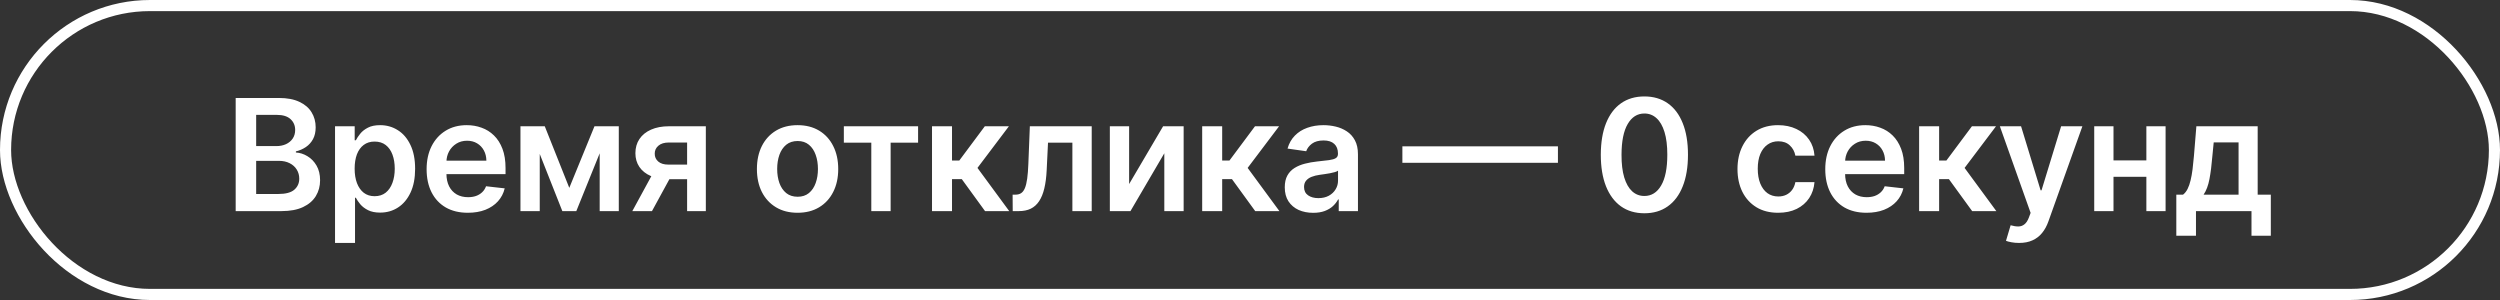
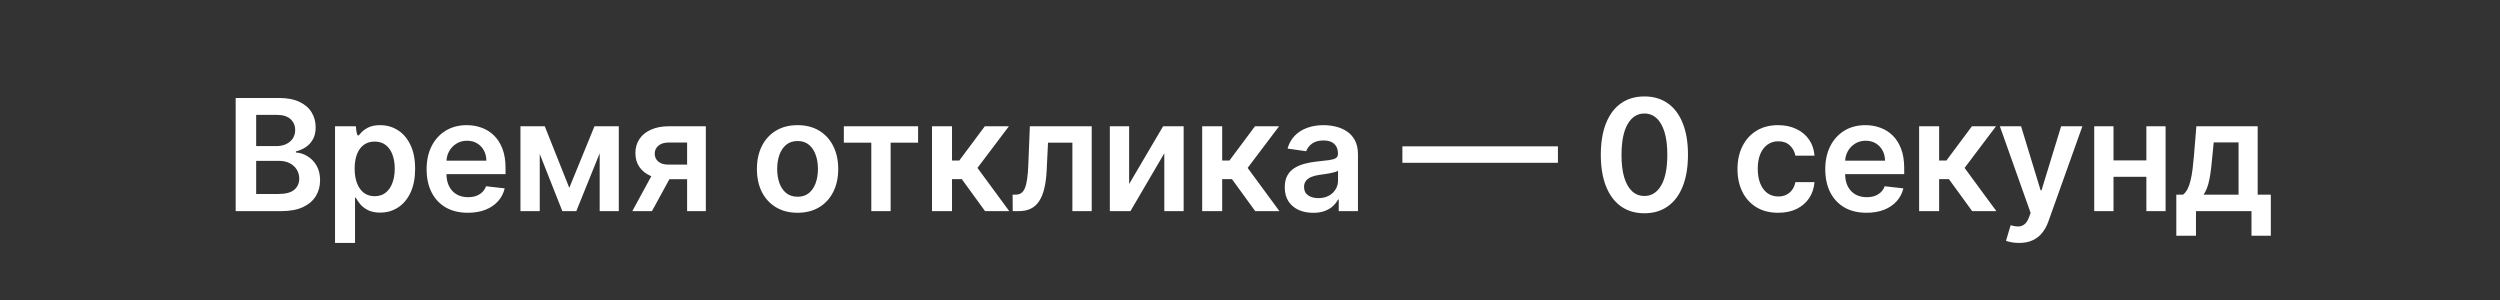
<svg xmlns="http://www.w3.org/2000/svg" width="225" height="27" viewBox="0 0 225 27" fill="none">
  <rect x="0" y="0" width="225" height="27" fill="#333333" stroke="none" />
-   <rect x="0.5" y="0.5" width="224" height="26" rx="13" stroke="white" />
-   <path d="M21.211 19V8.818H25.109C25.845 8.818 26.456 8.934 26.943 9.166C27.434 9.395 27.8 9.708 28.042 10.106C28.287 10.504 28.41 10.954 28.41 11.458C28.41 11.872 28.33 12.227 28.171 12.522C28.012 12.814 27.798 13.051 27.53 13.233C27.261 13.415 26.962 13.546 26.63 13.626V13.725C26.991 13.745 27.338 13.856 27.669 14.058C28.004 14.257 28.277 14.539 28.489 14.903C28.701 15.268 28.808 15.709 28.808 16.226C28.808 16.753 28.68 17.227 28.425 17.648C28.17 18.065 27.785 18.395 27.271 18.637C26.758 18.879 26.111 19 25.332 19H21.211ZM23.055 17.459H25.039C25.709 17.459 26.191 17.331 26.486 17.076C26.784 16.817 26.933 16.486 26.933 16.082C26.933 15.78 26.859 15.508 26.71 15.266C26.56 15.021 26.348 14.829 26.073 14.69C25.798 14.547 25.47 14.476 25.089 14.476H23.055V17.459ZM23.055 13.148H24.88C25.198 13.148 25.485 13.09 25.74 12.974C25.995 12.855 26.196 12.688 26.342 12.472C26.491 12.254 26.565 11.995 26.565 11.697C26.565 11.302 26.426 10.977 26.148 10.722C25.873 10.467 25.463 10.339 24.92 10.339H23.055V13.148ZM30.153 21.864V11.364H31.922V12.626H32.027C32.12 12.441 32.251 12.244 32.42 12.035C32.589 11.823 32.817 11.642 33.106 11.493C33.394 11.34 33.762 11.264 34.209 11.264C34.799 11.264 35.331 11.415 35.805 11.717C36.283 12.015 36.66 12.457 36.939 13.044C37.221 13.627 37.361 14.343 37.361 15.192C37.361 16.03 37.224 16.743 36.949 17.329C36.674 17.916 36.299 18.364 35.825 18.672C35.351 18.98 34.814 19.134 34.214 19.134C33.777 19.134 33.414 19.061 33.126 18.916C32.837 18.77 32.605 18.594 32.43 18.389C32.257 18.18 32.123 17.983 32.027 17.797H31.952V21.864H30.153ZM31.918 15.182C31.918 15.676 31.987 16.108 32.126 16.479C32.269 16.851 32.473 17.141 32.738 17.349C33.006 17.555 33.331 17.658 33.712 17.658C34.11 17.658 34.443 17.552 34.712 17.34C34.98 17.124 35.182 16.831 35.318 16.459C35.457 16.085 35.527 15.659 35.527 15.182C35.527 14.708 35.459 14.287 35.323 13.919C35.187 13.551 34.985 13.263 34.717 13.054C34.448 12.845 34.113 12.741 33.712 12.741C33.328 12.741 33.001 12.842 32.733 13.044C32.464 13.246 32.261 13.53 32.121 13.894C31.985 14.259 31.918 14.688 31.918 15.182ZM42.103 19.149C41.338 19.149 40.676 18.99 40.12 18.672C39.566 18.35 39.14 17.896 38.842 17.31C38.544 16.72 38.395 16.025 38.395 15.227C38.395 14.441 38.544 13.752 38.842 13.158C39.144 12.562 39.565 12.098 40.105 11.766C40.645 11.432 41.28 11.264 42.009 11.264C42.48 11.264 42.924 11.34 43.341 11.493C43.762 11.642 44.133 11.874 44.455 12.189C44.78 12.504 45.035 12.905 45.221 13.392C45.406 13.876 45.499 14.453 45.499 15.122V15.674H39.24V14.461H43.774C43.77 14.116 43.696 13.81 43.55 13.541C43.404 13.269 43.2 13.056 42.938 12.9C42.68 12.744 42.378 12.666 42.034 12.666C41.666 12.666 41.343 12.756 41.064 12.935C40.786 13.11 40.569 13.342 40.413 13.631C40.261 13.916 40.183 14.229 40.179 14.57V15.629C40.179 16.073 40.261 16.454 40.423 16.773C40.585 17.088 40.812 17.329 41.104 17.499C41.396 17.664 41.737 17.747 42.128 17.747C42.39 17.747 42.627 17.711 42.839 17.638C43.051 17.562 43.235 17.451 43.391 17.305C43.547 17.159 43.664 16.978 43.744 16.763L45.424 16.952C45.318 17.396 45.116 17.784 44.818 18.115C44.523 18.443 44.145 18.698 43.684 18.881C43.224 19.06 42.697 19.149 42.103 19.149ZM51.236 16.907L53.503 11.364H54.955L51.868 19H50.61L47.592 11.364H49.029L51.236 16.907ZM48.577 11.364V19H46.841V11.364H48.577ZM53.971 19V11.364H55.691V19H53.971ZM61.84 19V12.825H60.209C59.795 12.825 59.477 12.921 59.255 13.114C59.032 13.306 58.923 13.544 58.926 13.829C58.923 14.115 59.027 14.35 59.24 14.536C59.452 14.721 59.755 14.814 60.149 14.814H62.407V16.126H60.149C59.539 16.126 59.013 16.03 58.568 15.838C58.124 15.646 57.783 15.374 57.544 15.023C57.306 14.671 57.186 14.26 57.186 13.79C57.186 13.299 57.307 12.873 57.549 12.512C57.794 12.148 58.142 11.866 58.593 11.667C59.047 11.465 59.586 11.364 60.209 11.364H63.525V19H61.84ZM56.908 19L59.041 15.082H60.816L58.678 19H56.908ZM71.781 19.149C71.035 19.149 70.389 18.985 69.842 18.657C69.295 18.329 68.871 17.87 68.569 17.28C68.271 16.69 68.122 16 68.122 15.212C68.122 14.423 68.271 13.732 68.569 13.139C68.871 12.545 69.295 12.085 69.842 11.756C70.389 11.428 71.035 11.264 71.781 11.264C72.527 11.264 73.173 11.428 73.72 11.756C74.267 12.085 74.689 12.545 74.987 13.139C75.289 13.732 75.44 14.423 75.44 15.212C75.44 16 75.289 16.69 74.987 17.28C74.689 17.87 74.267 18.329 73.72 18.657C73.173 18.985 72.527 19.149 71.781 19.149ZM71.791 17.707C72.195 17.707 72.533 17.596 72.805 17.374C73.077 17.149 73.279 16.847 73.412 16.47C73.547 16.092 73.615 15.671 73.615 15.207C73.615 14.739 73.547 14.317 73.412 13.939C73.279 13.558 73.077 13.255 72.805 13.029C72.533 12.804 72.195 12.691 71.791 12.691C71.376 12.691 71.032 12.804 70.757 13.029C70.485 13.255 70.281 13.558 70.145 13.939C70.013 14.317 69.946 14.739 69.946 15.207C69.946 15.671 70.013 16.092 70.145 16.47C70.281 16.847 70.485 17.149 70.757 17.374C71.032 17.596 71.376 17.707 71.791 17.707ZM75.946 12.84V11.364H82.628V12.84H80.157V19H78.417V12.84H75.946ZM83.881 19V11.364H85.681V14.446H86.337L88.634 11.364H90.801L87.972 15.112L90.831 19H88.654L86.561 16.121H85.681V19H83.881ZM91.145 19L91.135 17.518H91.398C91.597 17.518 91.764 17.474 91.9 17.384C92.036 17.295 92.149 17.146 92.238 16.937C92.328 16.725 92.397 16.44 92.447 16.082C92.497 15.724 92.532 15.278 92.552 14.744L92.686 11.364H98.254V19H96.514V12.84H94.321L94.202 15.301C94.172 15.938 94.101 16.489 93.988 16.957C93.879 17.421 93.723 17.803 93.521 18.105C93.322 18.407 93.072 18.632 92.77 18.781C92.469 18.927 92.112 19 91.701 19H91.145ZM101.621 16.564L104.679 11.364H106.528V19H104.788V13.795L101.741 19H99.886V11.364H101.621V16.564ZM108.196 19V11.364H109.996V14.446H110.652L112.949 11.364H115.117L112.288 15.112L115.147 19H112.969L110.876 16.121H109.996V19H108.196ZM118.184 19.154C117.701 19.154 117.265 19.068 116.877 18.896C116.493 18.72 116.188 18.461 115.962 18.12C115.74 17.779 115.629 17.358 115.629 16.857C115.629 16.426 115.709 16.07 115.868 15.788C116.027 15.507 116.244 15.281 116.519 15.112C116.794 14.943 117.104 14.816 117.449 14.729C117.797 14.64 118.156 14.575 118.528 14.536C118.975 14.489 119.338 14.448 119.616 14.411C119.895 14.371 120.097 14.312 120.223 14.232C120.352 14.149 120.417 14.022 120.417 13.849V13.82C120.417 13.445 120.306 13.155 120.084 12.95C119.862 12.744 119.542 12.641 119.124 12.641C118.683 12.641 118.334 12.738 118.075 12.93C117.82 13.122 117.648 13.349 117.558 13.611L115.878 13.372C116.01 12.908 116.229 12.52 116.534 12.209C116.839 11.894 117.212 11.659 117.653 11.503C118.093 11.344 118.581 11.264 119.114 11.264C119.482 11.264 119.848 11.307 120.213 11.393C120.577 11.48 120.911 11.622 121.212 11.821C121.514 12.017 121.756 12.283 121.938 12.621C122.124 12.96 122.216 13.382 122.216 13.889V19H120.486V17.951H120.427C120.317 18.163 120.163 18.362 119.964 18.548C119.769 18.73 119.522 18.877 119.224 18.99C118.929 19.099 118.582 19.154 118.184 19.154ZM118.652 17.832C119.013 17.832 119.326 17.76 119.591 17.618C119.857 17.472 120.06 17.28 120.203 17.041C120.349 16.803 120.422 16.542 120.422 16.261V15.361C120.365 15.407 120.269 15.45 120.133 15.49C120.001 15.53 119.852 15.565 119.686 15.595C119.52 15.624 119.356 15.651 119.194 15.674C119.031 15.697 118.89 15.717 118.771 15.734C118.503 15.77 118.262 15.83 118.05 15.913C117.838 15.995 117.671 16.111 117.548 16.261C117.426 16.407 117.364 16.595 117.364 16.827C117.364 17.159 117.485 17.409 117.727 17.578C117.969 17.747 118.277 17.832 118.652 17.832ZM140.214 13.168V14.65H126.214V13.168H140.214ZM147.995 19.194C147.176 19.194 146.474 18.987 145.887 18.572C145.304 18.155 144.855 17.553 144.54 16.768C144.228 15.979 144.072 15.029 144.072 13.919C144.076 12.809 144.233 11.864 144.545 11.085C144.86 10.303 145.309 9.706 145.892 9.295C146.479 8.884 147.18 8.679 147.995 8.679C148.81 8.679 149.511 8.884 150.098 9.295C150.685 9.706 151.134 10.303 151.445 11.085C151.76 11.867 151.918 12.812 151.918 13.919C151.918 15.033 151.76 15.984 151.445 16.773C151.134 17.558 150.685 18.158 150.098 18.572C149.515 18.987 148.814 19.194 147.995 19.194ZM147.995 17.638C148.631 17.638 149.134 17.325 149.501 16.698C149.873 16.068 150.058 15.142 150.058 13.919C150.058 13.11 149.974 12.431 149.805 11.881C149.636 11.331 149.397 10.916 149.089 10.638C148.781 10.356 148.416 10.215 147.995 10.215C147.362 10.215 146.862 10.53 146.494 11.16C146.126 11.786 145.94 12.706 145.937 13.919C145.933 14.731 146.015 15.414 146.18 15.967C146.349 16.521 146.588 16.938 146.896 17.22C147.205 17.499 147.571 17.638 147.995 17.638ZM160.033 19.149C159.271 19.149 158.616 18.982 158.069 18.647C157.526 18.312 157.106 17.85 156.811 17.26C156.52 16.667 156.374 15.984 156.374 15.212C156.374 14.436 156.523 13.752 156.821 13.158C157.12 12.562 157.541 12.098 158.084 11.766C158.631 11.432 159.277 11.264 160.023 11.264C160.643 11.264 161.191 11.379 161.669 11.607C162.149 11.833 162.532 12.152 162.817 12.567C163.102 12.978 163.264 13.458 163.304 14.008H161.584C161.514 13.641 161.349 13.334 161.087 13.089C160.828 12.84 160.482 12.716 160.048 12.716C159.68 12.716 159.357 12.815 159.078 13.014C158.8 13.21 158.583 13.492 158.427 13.859C158.275 14.227 158.198 14.668 158.198 15.182C158.198 15.702 158.275 16.15 158.427 16.524C158.58 16.895 158.793 17.182 159.068 17.384C159.347 17.583 159.673 17.683 160.048 17.683C160.313 17.683 160.55 17.633 160.759 17.533C160.971 17.431 161.148 17.283 161.291 17.091C161.433 16.899 161.531 16.665 161.584 16.39H163.304C163.261 16.93 163.102 17.409 162.827 17.827C162.552 18.241 162.177 18.566 161.703 18.801C161.229 19.033 160.673 19.149 160.033 19.149ZM167.983 19.149C167.217 19.149 166.556 18.99 165.999 18.672C165.446 18.35 165.02 17.896 164.721 17.31C164.423 16.72 164.274 16.025 164.274 15.227C164.274 14.441 164.423 13.752 164.721 13.158C165.023 12.562 165.444 12.098 165.984 11.766C166.524 11.432 167.159 11.264 167.888 11.264C168.359 11.264 168.803 11.34 169.221 11.493C169.642 11.642 170.013 11.874 170.334 12.189C170.659 12.504 170.914 12.905 171.1 13.392C171.286 13.876 171.378 14.453 171.378 15.122V15.674H165.119V14.461H169.653C169.65 14.116 169.575 13.81 169.429 13.541C169.284 13.269 169.08 13.056 168.818 12.9C168.559 12.744 168.258 12.666 167.913 12.666C167.545 12.666 167.222 12.756 166.944 12.935C166.665 13.11 166.448 13.342 166.292 13.631C166.14 13.916 166.062 14.229 166.059 14.57V15.629C166.059 16.073 166.14 16.454 166.302 16.773C166.465 17.088 166.692 17.329 166.983 17.499C167.275 17.664 167.616 17.747 168.008 17.747C168.269 17.747 168.506 17.711 168.719 17.638C168.931 17.562 169.115 17.451 169.27 17.305C169.426 17.159 169.544 16.978 169.623 16.763L171.304 16.952C171.198 17.396 170.996 17.784 170.697 18.115C170.402 18.443 170.024 18.698 169.564 18.881C169.103 19.06 168.576 19.149 167.983 19.149ZM172.721 19V11.364H174.521V14.446H175.177L177.474 11.364H179.641L176.813 15.112L179.671 19H177.494L175.401 16.121H174.521V19H172.721ZM181.712 21.864C181.467 21.864 181.24 21.844 181.031 21.804C180.826 21.767 180.662 21.724 180.539 21.675L180.957 20.273C181.218 20.349 181.452 20.385 181.658 20.382C181.863 20.379 182.044 20.314 182.199 20.188C182.359 20.066 182.493 19.86 182.602 19.572L182.756 19.159L179.987 11.364H181.896L183.656 17.131H183.736L185.501 11.364H187.415L184.357 19.925C184.215 20.329 184.026 20.675 183.79 20.964C183.555 21.255 183.267 21.477 182.925 21.63C182.587 21.786 182.183 21.864 181.712 21.864ZM193.725 14.436V15.913H189.658V14.436H193.725ZM190.215 11.364V19H188.48V11.364H190.215ZM194.903 11.364V19H193.173V11.364H194.903ZM195.868 21.217V17.518H196.475C196.637 17.392 196.773 17.222 196.882 17.006C196.992 16.788 197.081 16.531 197.151 16.236C197.224 15.938 197.283 15.604 197.33 15.236C197.376 14.865 197.418 14.466 197.454 14.038L197.673 11.364H203.191V17.518H204.374V21.217H202.634V19H197.638V21.217H195.868ZM198.324 17.518H201.471V12.815H199.234L199.114 14.038C199.048 14.847 198.96 15.54 198.851 16.116C198.742 16.693 198.566 17.16 198.324 17.518Z" fill="white" />
+   <path d="M21.211 19V8.818H25.109C25.845 8.818 26.456 8.934 26.943 9.166C27.434 9.395 27.8 9.708 28.042 10.106C28.287 10.504 28.41 10.954 28.41 11.458C28.41 11.872 28.33 12.227 28.171 12.522C28.012 12.814 27.798 13.051 27.53 13.233C27.261 13.415 26.962 13.546 26.63 13.626V13.725C26.991 13.745 27.338 13.856 27.669 14.058C28.004 14.257 28.277 14.539 28.489 14.903C28.701 15.268 28.808 15.709 28.808 16.226C28.808 16.753 28.68 17.227 28.425 17.648C28.17 18.065 27.785 18.395 27.271 18.637C26.758 18.879 26.111 19 25.332 19H21.211ZM23.055 17.459H25.039C25.709 17.459 26.191 17.331 26.486 17.076C26.784 16.817 26.933 16.486 26.933 16.082C26.933 15.78 26.859 15.508 26.71 15.266C26.56 15.021 26.348 14.829 26.073 14.69C25.798 14.547 25.47 14.476 25.089 14.476H23.055V17.459ZM23.055 13.148H24.88C25.198 13.148 25.485 13.09 25.74 12.974C25.995 12.855 26.196 12.688 26.342 12.472C26.491 12.254 26.565 11.995 26.565 11.697C26.565 11.302 26.426 10.977 26.148 10.722C25.873 10.467 25.463 10.339 24.92 10.339H23.055V13.148ZM30.153 21.864V11.364H31.922H32.027C32.12 12.441 32.251 12.244 32.42 12.035C32.589 11.823 32.817 11.642 33.106 11.493C33.394 11.34 33.762 11.264 34.209 11.264C34.799 11.264 35.331 11.415 35.805 11.717C36.283 12.015 36.66 12.457 36.939 13.044C37.221 13.627 37.361 14.343 37.361 15.192C37.361 16.03 37.224 16.743 36.949 17.329C36.674 17.916 36.299 18.364 35.825 18.672C35.351 18.98 34.814 19.134 34.214 19.134C33.777 19.134 33.414 19.061 33.126 18.916C32.837 18.77 32.605 18.594 32.43 18.389C32.257 18.18 32.123 17.983 32.027 17.797H31.952V21.864H30.153ZM31.918 15.182C31.918 15.676 31.987 16.108 32.126 16.479C32.269 16.851 32.473 17.141 32.738 17.349C33.006 17.555 33.331 17.658 33.712 17.658C34.11 17.658 34.443 17.552 34.712 17.34C34.98 17.124 35.182 16.831 35.318 16.459C35.457 16.085 35.527 15.659 35.527 15.182C35.527 14.708 35.459 14.287 35.323 13.919C35.187 13.551 34.985 13.263 34.717 13.054C34.448 12.845 34.113 12.741 33.712 12.741C33.328 12.741 33.001 12.842 32.733 13.044C32.464 13.246 32.261 13.53 32.121 13.894C31.985 14.259 31.918 14.688 31.918 15.182ZM42.103 19.149C41.338 19.149 40.676 18.99 40.12 18.672C39.566 18.35 39.14 17.896 38.842 17.31C38.544 16.72 38.395 16.025 38.395 15.227C38.395 14.441 38.544 13.752 38.842 13.158C39.144 12.562 39.565 12.098 40.105 11.766C40.645 11.432 41.28 11.264 42.009 11.264C42.48 11.264 42.924 11.34 43.341 11.493C43.762 11.642 44.133 11.874 44.455 12.189C44.78 12.504 45.035 12.905 45.221 13.392C45.406 13.876 45.499 14.453 45.499 15.122V15.674H39.24V14.461H43.774C43.77 14.116 43.696 13.81 43.55 13.541C43.404 13.269 43.2 13.056 42.938 12.9C42.68 12.744 42.378 12.666 42.034 12.666C41.666 12.666 41.343 12.756 41.064 12.935C40.786 13.11 40.569 13.342 40.413 13.631C40.261 13.916 40.183 14.229 40.179 14.57V15.629C40.179 16.073 40.261 16.454 40.423 16.773C40.585 17.088 40.812 17.329 41.104 17.499C41.396 17.664 41.737 17.747 42.128 17.747C42.39 17.747 42.627 17.711 42.839 17.638C43.051 17.562 43.235 17.451 43.391 17.305C43.547 17.159 43.664 16.978 43.744 16.763L45.424 16.952C45.318 17.396 45.116 17.784 44.818 18.115C44.523 18.443 44.145 18.698 43.684 18.881C43.224 19.06 42.697 19.149 42.103 19.149ZM51.236 16.907L53.503 11.364H54.955L51.868 19H50.61L47.592 11.364H49.029L51.236 16.907ZM48.577 11.364V19H46.841V11.364H48.577ZM53.971 19V11.364H55.691V19H53.971ZM61.84 19V12.825H60.209C59.795 12.825 59.477 12.921 59.255 13.114C59.032 13.306 58.923 13.544 58.926 13.829C58.923 14.115 59.027 14.35 59.24 14.536C59.452 14.721 59.755 14.814 60.149 14.814H62.407V16.126H60.149C59.539 16.126 59.013 16.03 58.568 15.838C58.124 15.646 57.783 15.374 57.544 15.023C57.306 14.671 57.186 14.26 57.186 13.79C57.186 13.299 57.307 12.873 57.549 12.512C57.794 12.148 58.142 11.866 58.593 11.667C59.047 11.465 59.586 11.364 60.209 11.364H63.525V19H61.84ZM56.908 19L59.041 15.082H60.816L58.678 19H56.908ZM71.781 19.149C71.035 19.149 70.389 18.985 69.842 18.657C69.295 18.329 68.871 17.87 68.569 17.28C68.271 16.69 68.122 16 68.122 15.212C68.122 14.423 68.271 13.732 68.569 13.139C68.871 12.545 69.295 12.085 69.842 11.756C70.389 11.428 71.035 11.264 71.781 11.264C72.527 11.264 73.173 11.428 73.72 11.756C74.267 12.085 74.689 12.545 74.987 13.139C75.289 13.732 75.44 14.423 75.44 15.212C75.44 16 75.289 16.69 74.987 17.28C74.689 17.87 74.267 18.329 73.72 18.657C73.173 18.985 72.527 19.149 71.781 19.149ZM71.791 17.707C72.195 17.707 72.533 17.596 72.805 17.374C73.077 17.149 73.279 16.847 73.412 16.47C73.547 16.092 73.615 15.671 73.615 15.207C73.615 14.739 73.547 14.317 73.412 13.939C73.279 13.558 73.077 13.255 72.805 13.029C72.533 12.804 72.195 12.691 71.791 12.691C71.376 12.691 71.032 12.804 70.757 13.029C70.485 13.255 70.281 13.558 70.145 13.939C70.013 14.317 69.946 14.739 69.946 15.207C69.946 15.671 70.013 16.092 70.145 16.47C70.281 16.847 70.485 17.149 70.757 17.374C71.032 17.596 71.376 17.707 71.791 17.707ZM75.946 12.84V11.364H82.628V12.84H80.157V19H78.417V12.84H75.946ZM83.881 19V11.364H85.681V14.446H86.337L88.634 11.364H90.801L87.972 15.112L90.831 19H88.654L86.561 16.121H85.681V19H83.881ZM91.145 19L91.135 17.518H91.398C91.597 17.518 91.764 17.474 91.9 17.384C92.036 17.295 92.149 17.146 92.238 16.937C92.328 16.725 92.397 16.44 92.447 16.082C92.497 15.724 92.532 15.278 92.552 14.744L92.686 11.364H98.254V19H96.514V12.84H94.321L94.202 15.301C94.172 15.938 94.101 16.489 93.988 16.957C93.879 17.421 93.723 17.803 93.521 18.105C93.322 18.407 93.072 18.632 92.77 18.781C92.469 18.927 92.112 19 91.701 19H91.145ZM101.621 16.564L104.679 11.364H106.528V19H104.788V13.795L101.741 19H99.886V11.364H101.621V16.564ZM108.196 19V11.364H109.996V14.446H110.652L112.949 11.364H115.117L112.288 15.112L115.147 19H112.969L110.876 16.121H109.996V19H108.196ZM118.184 19.154C117.701 19.154 117.265 19.068 116.877 18.896C116.493 18.72 116.188 18.461 115.962 18.12C115.74 17.779 115.629 17.358 115.629 16.857C115.629 16.426 115.709 16.07 115.868 15.788C116.027 15.507 116.244 15.281 116.519 15.112C116.794 14.943 117.104 14.816 117.449 14.729C117.797 14.64 118.156 14.575 118.528 14.536C118.975 14.489 119.338 14.448 119.616 14.411C119.895 14.371 120.097 14.312 120.223 14.232C120.352 14.149 120.417 14.022 120.417 13.849V13.82C120.417 13.445 120.306 13.155 120.084 12.95C119.862 12.744 119.542 12.641 119.124 12.641C118.683 12.641 118.334 12.738 118.075 12.93C117.82 13.122 117.648 13.349 117.558 13.611L115.878 13.372C116.01 12.908 116.229 12.52 116.534 12.209C116.839 11.894 117.212 11.659 117.653 11.503C118.093 11.344 118.581 11.264 119.114 11.264C119.482 11.264 119.848 11.307 120.213 11.393C120.577 11.48 120.911 11.622 121.212 11.821C121.514 12.017 121.756 12.283 121.938 12.621C122.124 12.96 122.216 13.382 122.216 13.889V19H120.486V17.951H120.427C120.317 18.163 120.163 18.362 119.964 18.548C119.769 18.73 119.522 18.877 119.224 18.99C118.929 19.099 118.582 19.154 118.184 19.154ZM118.652 17.832C119.013 17.832 119.326 17.76 119.591 17.618C119.857 17.472 120.06 17.28 120.203 17.041C120.349 16.803 120.422 16.542 120.422 16.261V15.361C120.365 15.407 120.269 15.45 120.133 15.49C120.001 15.53 119.852 15.565 119.686 15.595C119.52 15.624 119.356 15.651 119.194 15.674C119.031 15.697 118.89 15.717 118.771 15.734C118.503 15.77 118.262 15.83 118.05 15.913C117.838 15.995 117.671 16.111 117.548 16.261C117.426 16.407 117.364 16.595 117.364 16.827C117.364 17.159 117.485 17.409 117.727 17.578C117.969 17.747 118.277 17.832 118.652 17.832ZM140.214 13.168V14.65H126.214V13.168H140.214ZM147.995 19.194C147.176 19.194 146.474 18.987 145.887 18.572C145.304 18.155 144.855 17.553 144.54 16.768C144.228 15.979 144.072 15.029 144.072 13.919C144.076 12.809 144.233 11.864 144.545 11.085C144.86 10.303 145.309 9.706 145.892 9.295C146.479 8.884 147.18 8.679 147.995 8.679C148.81 8.679 149.511 8.884 150.098 9.295C150.685 9.706 151.134 10.303 151.445 11.085C151.76 11.867 151.918 12.812 151.918 13.919C151.918 15.033 151.76 15.984 151.445 16.773C151.134 17.558 150.685 18.158 150.098 18.572C149.515 18.987 148.814 19.194 147.995 19.194ZM147.995 17.638C148.631 17.638 149.134 17.325 149.501 16.698C149.873 16.068 150.058 15.142 150.058 13.919C150.058 13.11 149.974 12.431 149.805 11.881C149.636 11.331 149.397 10.916 149.089 10.638C148.781 10.356 148.416 10.215 147.995 10.215C147.362 10.215 146.862 10.53 146.494 11.16C146.126 11.786 145.94 12.706 145.937 13.919C145.933 14.731 146.015 15.414 146.18 15.967C146.349 16.521 146.588 16.938 146.896 17.22C147.205 17.499 147.571 17.638 147.995 17.638ZM160.033 19.149C159.271 19.149 158.616 18.982 158.069 18.647C157.526 18.312 157.106 17.85 156.811 17.26C156.52 16.667 156.374 15.984 156.374 15.212C156.374 14.436 156.523 13.752 156.821 13.158C157.12 12.562 157.541 12.098 158.084 11.766C158.631 11.432 159.277 11.264 160.023 11.264C160.643 11.264 161.191 11.379 161.669 11.607C162.149 11.833 162.532 12.152 162.817 12.567C163.102 12.978 163.264 13.458 163.304 14.008H161.584C161.514 13.641 161.349 13.334 161.087 13.089C160.828 12.84 160.482 12.716 160.048 12.716C159.68 12.716 159.357 12.815 159.078 13.014C158.8 13.21 158.583 13.492 158.427 13.859C158.275 14.227 158.198 14.668 158.198 15.182C158.198 15.702 158.275 16.15 158.427 16.524C158.58 16.895 158.793 17.182 159.068 17.384C159.347 17.583 159.673 17.683 160.048 17.683C160.313 17.683 160.55 17.633 160.759 17.533C160.971 17.431 161.148 17.283 161.291 17.091C161.433 16.899 161.531 16.665 161.584 16.39H163.304C163.261 16.93 163.102 17.409 162.827 17.827C162.552 18.241 162.177 18.566 161.703 18.801C161.229 19.033 160.673 19.149 160.033 19.149ZM167.983 19.149C167.217 19.149 166.556 18.99 165.999 18.672C165.446 18.35 165.02 17.896 164.721 17.31C164.423 16.72 164.274 16.025 164.274 15.227C164.274 14.441 164.423 13.752 164.721 13.158C165.023 12.562 165.444 12.098 165.984 11.766C166.524 11.432 167.159 11.264 167.888 11.264C168.359 11.264 168.803 11.34 169.221 11.493C169.642 11.642 170.013 11.874 170.334 12.189C170.659 12.504 170.914 12.905 171.1 13.392C171.286 13.876 171.378 14.453 171.378 15.122V15.674H165.119V14.461H169.653C169.65 14.116 169.575 13.81 169.429 13.541C169.284 13.269 169.08 13.056 168.818 12.9C168.559 12.744 168.258 12.666 167.913 12.666C167.545 12.666 167.222 12.756 166.944 12.935C166.665 13.11 166.448 13.342 166.292 13.631C166.14 13.916 166.062 14.229 166.059 14.57V15.629C166.059 16.073 166.14 16.454 166.302 16.773C166.465 17.088 166.692 17.329 166.983 17.499C167.275 17.664 167.616 17.747 168.008 17.747C168.269 17.747 168.506 17.711 168.719 17.638C168.931 17.562 169.115 17.451 169.27 17.305C169.426 17.159 169.544 16.978 169.623 16.763L171.304 16.952C171.198 17.396 170.996 17.784 170.697 18.115C170.402 18.443 170.024 18.698 169.564 18.881C169.103 19.06 168.576 19.149 167.983 19.149ZM172.721 19V11.364H174.521V14.446H175.177L177.474 11.364H179.641L176.813 15.112L179.671 19H177.494L175.401 16.121H174.521V19H172.721ZM181.712 21.864C181.467 21.864 181.24 21.844 181.031 21.804C180.826 21.767 180.662 21.724 180.539 21.675L180.957 20.273C181.218 20.349 181.452 20.385 181.658 20.382C181.863 20.379 182.044 20.314 182.199 20.188C182.359 20.066 182.493 19.86 182.602 19.572L182.756 19.159L179.987 11.364H181.896L183.656 17.131H183.736L185.501 11.364H187.415L184.357 19.925C184.215 20.329 184.026 20.675 183.79 20.964C183.555 21.255 183.267 21.477 182.925 21.63C182.587 21.786 182.183 21.864 181.712 21.864ZM193.725 14.436V15.913H189.658V14.436H193.725ZM190.215 11.364V19H188.48V11.364H190.215ZM194.903 11.364V19H193.173V11.364H194.903ZM195.868 21.217V17.518H196.475C196.637 17.392 196.773 17.222 196.882 17.006C196.992 16.788 197.081 16.531 197.151 16.236C197.224 15.938 197.283 15.604 197.33 15.236C197.376 14.865 197.418 14.466 197.454 14.038L197.673 11.364H203.191V17.518H204.374V21.217H202.634V19H197.638V21.217H195.868ZM198.324 17.518H201.471V12.815H199.234L199.114 14.038C199.048 14.847 198.96 15.54 198.851 16.116C198.742 16.693 198.566 17.16 198.324 17.518Z" fill="white" />
</svg>